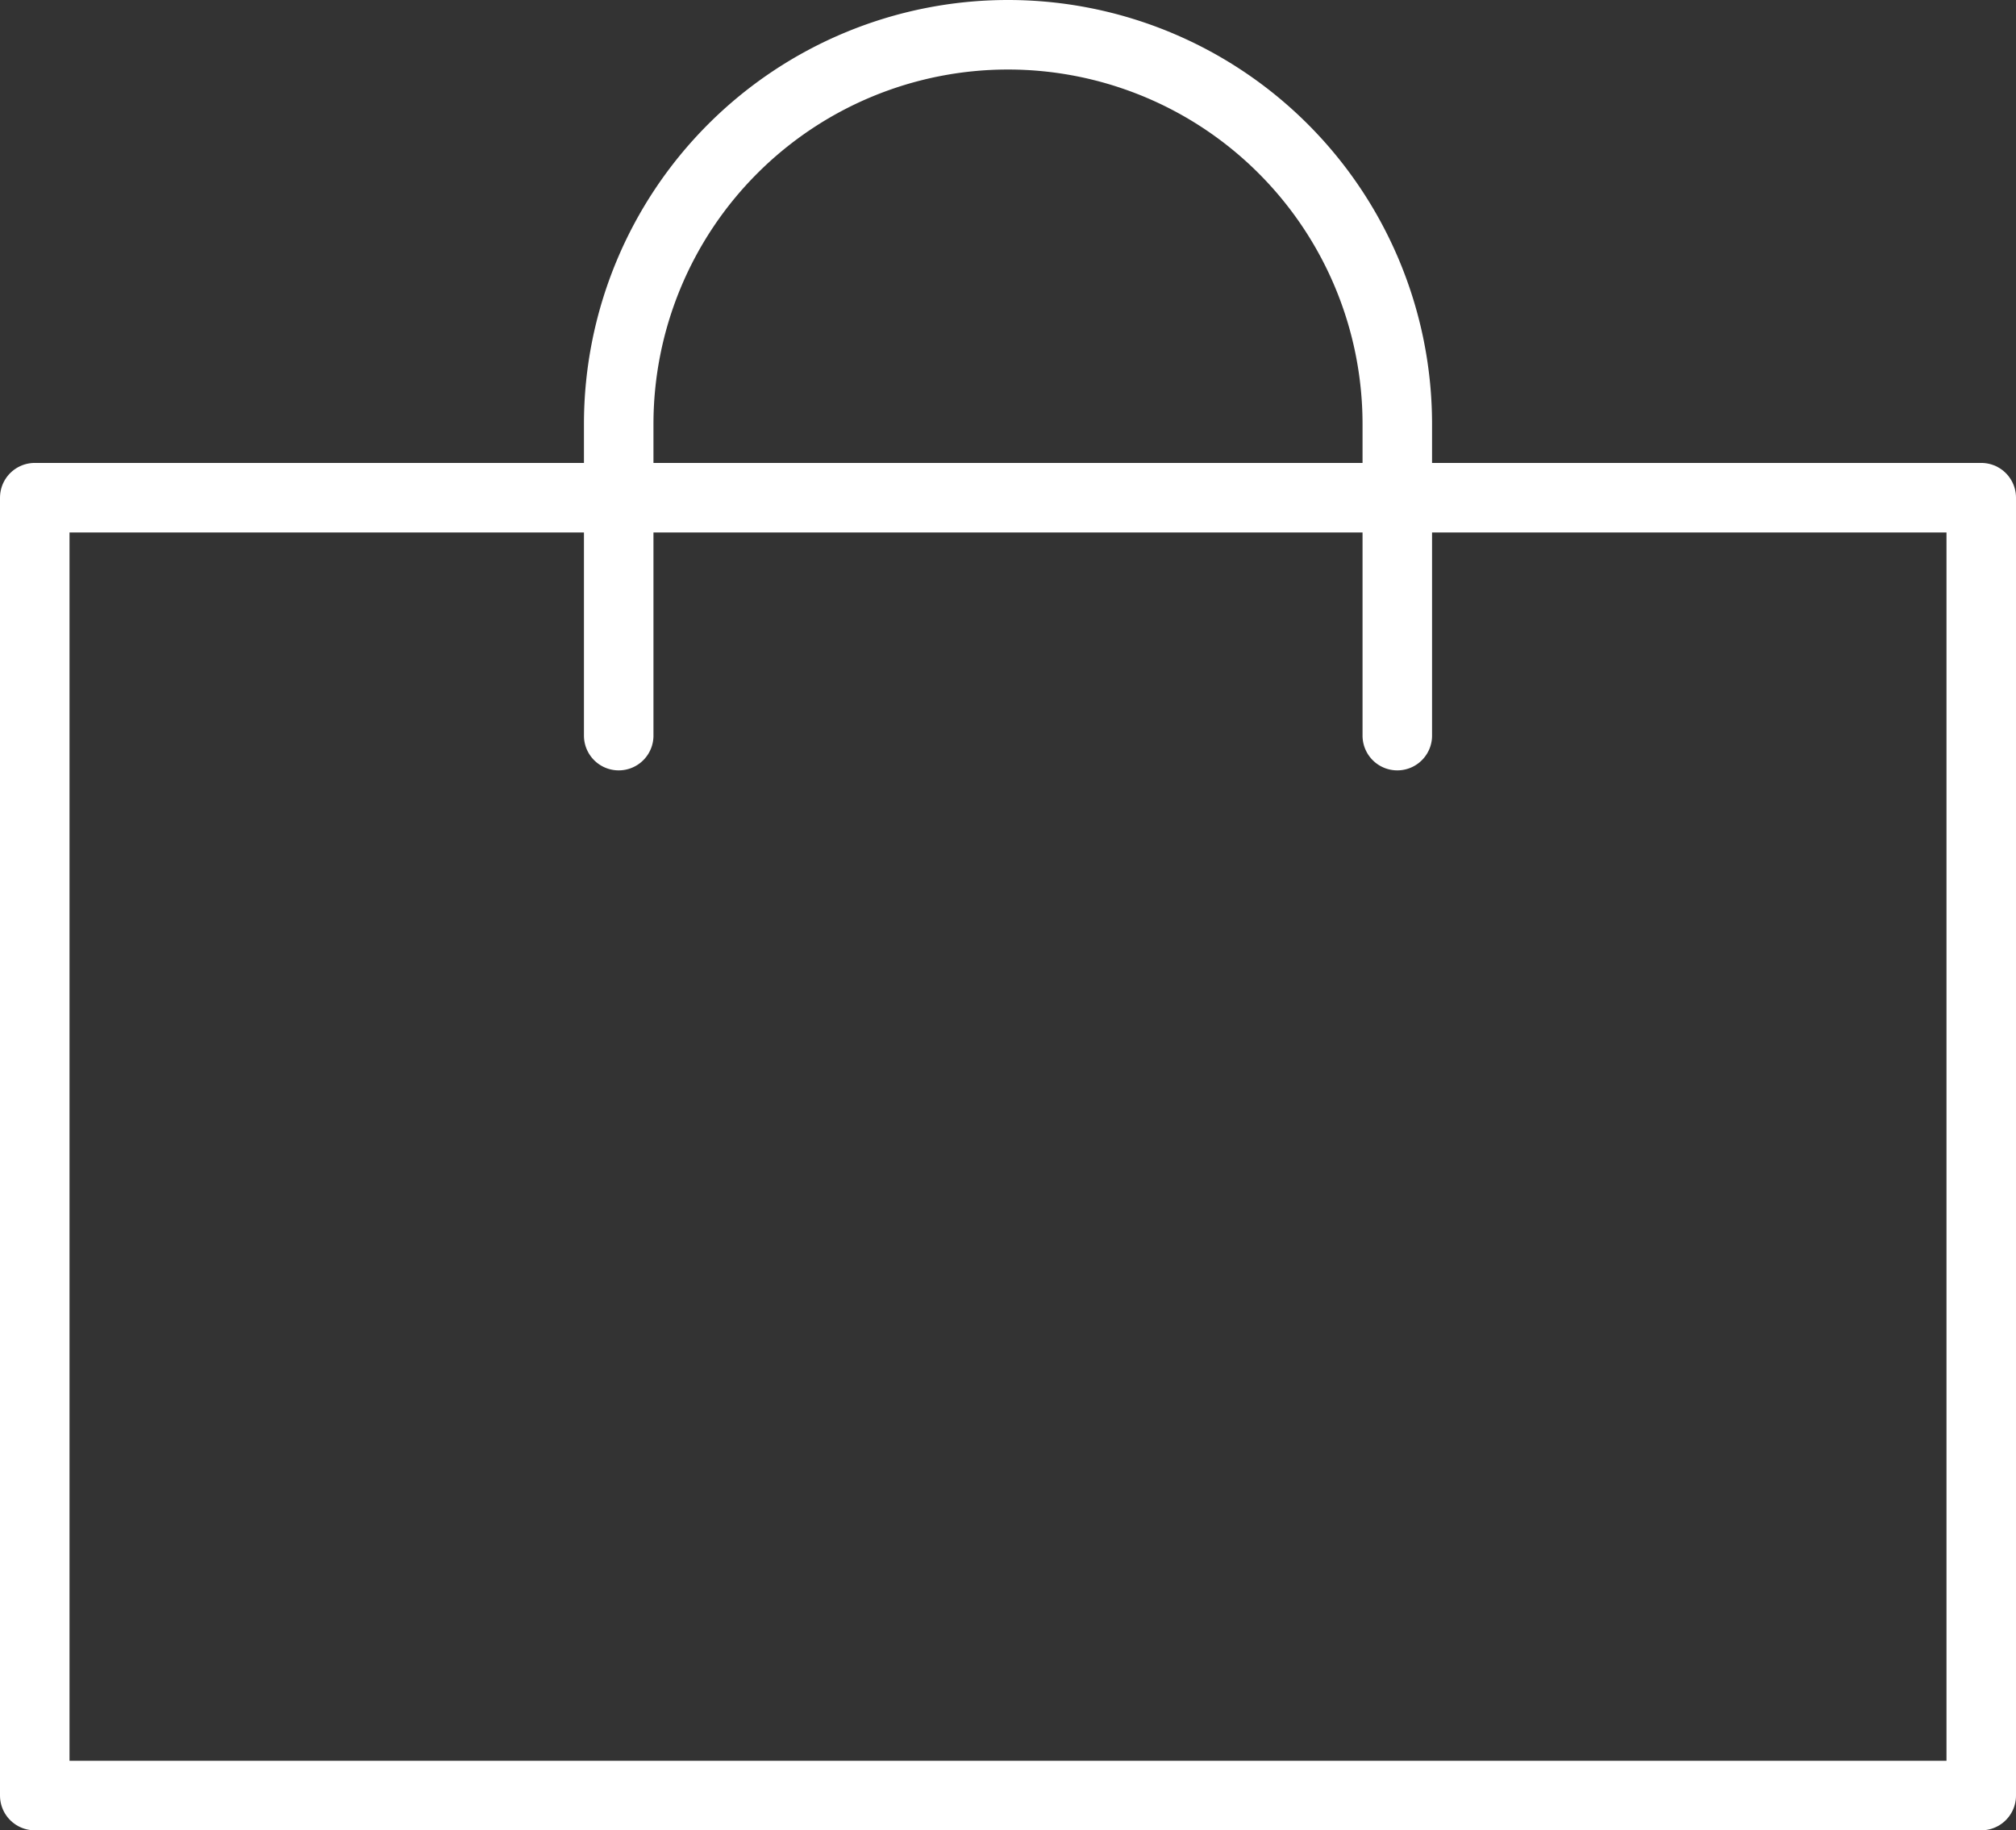
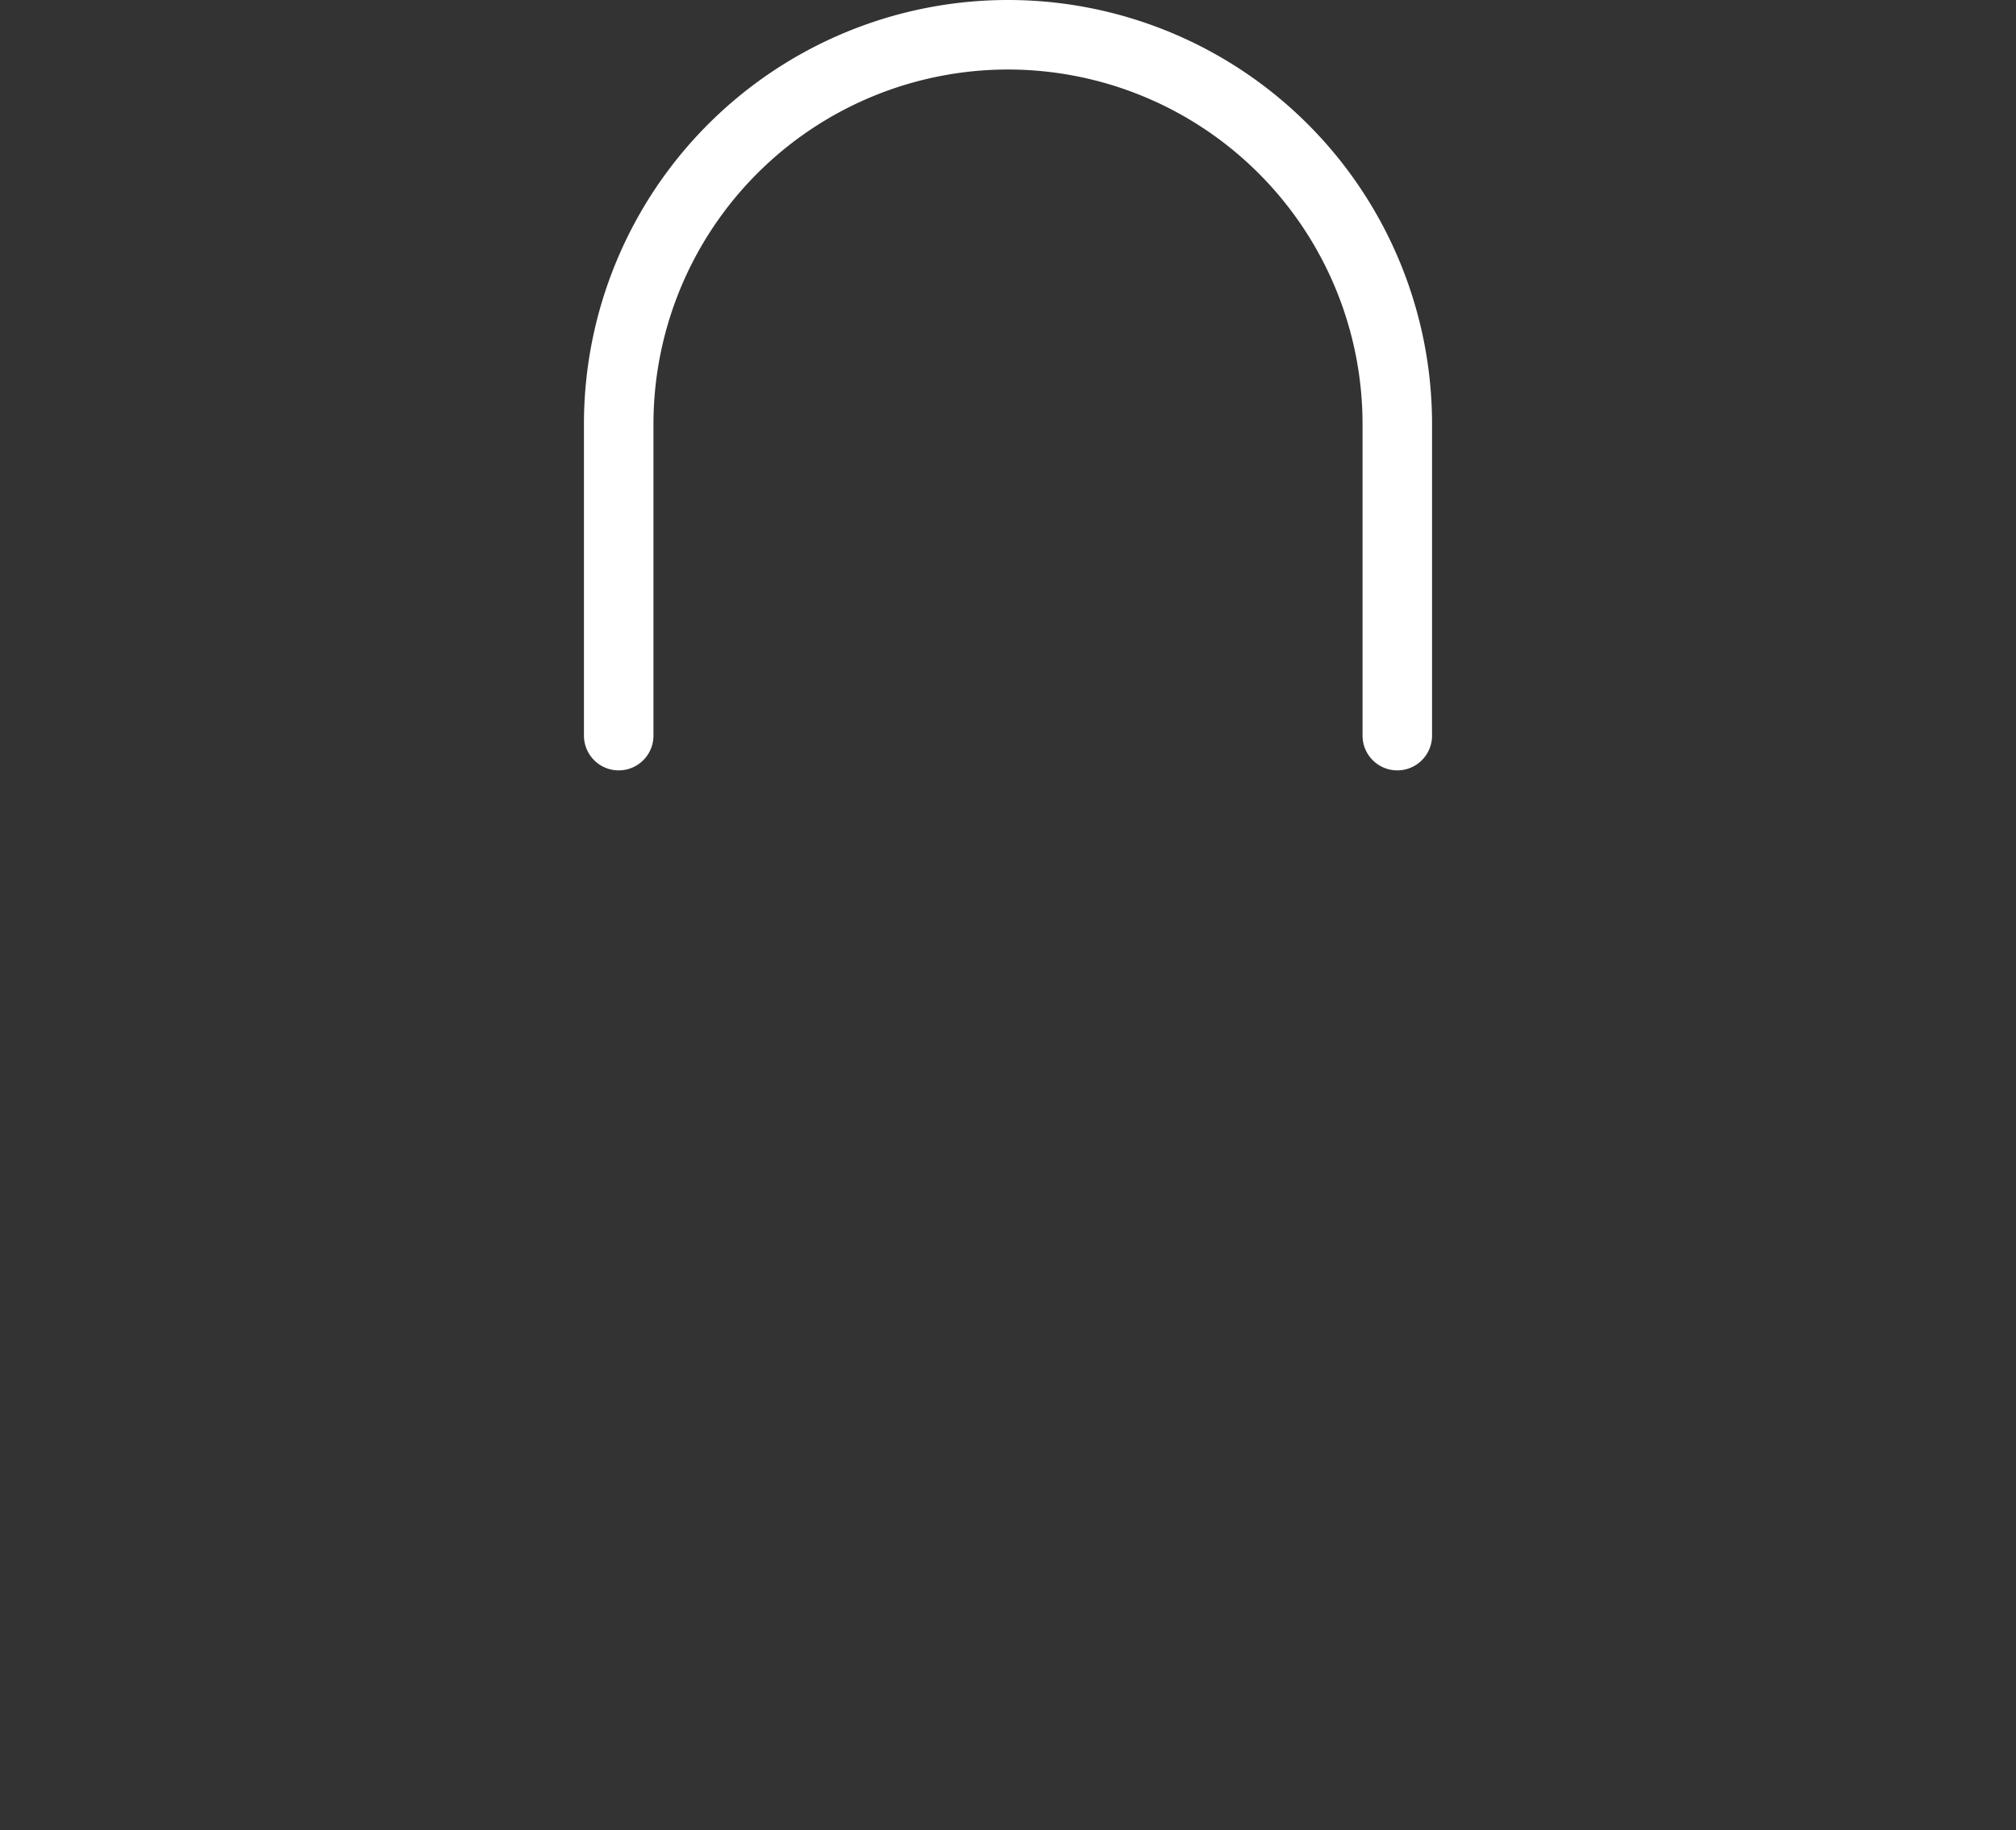
<svg xmlns="http://www.w3.org/2000/svg" width="29" height="26.324" viewBox="0 0 29 26.324">
  <rect x="0" y="0" width="29" height="26.324" fill="#333333" stroke="none" />
  <g id="Panier" transform="translate(0.5 0.5)">
    <g id="Groupe_6169" data-name="Groupe 6169" transform="translate(-0.36 -0.72)">
      <g id="Groupe_6171" data-name="Groupe 6171" transform="translate(0.36 0.72)">
-         <rect id="Rectangle_285" data-name="Rectangle 285" width="28" height="18.667" transform="translate(0 6.658)" fill="none" stroke="#fff" stroke-linecap="round" stroke-linejoin="round" stroke-width="1" />
        <path id="Tracé_22137" data-name="Tracé 22137" d="M64,18.08V13.6a5.6,5.6,0,0,1,11.2,0v4.48" transform="translate(-55.6 -8)" fill="none" stroke="#fff" stroke-linecap="round" stroke-linejoin="round" stroke-width="1" />
      </g>
    </g>
  </g>
</svg>